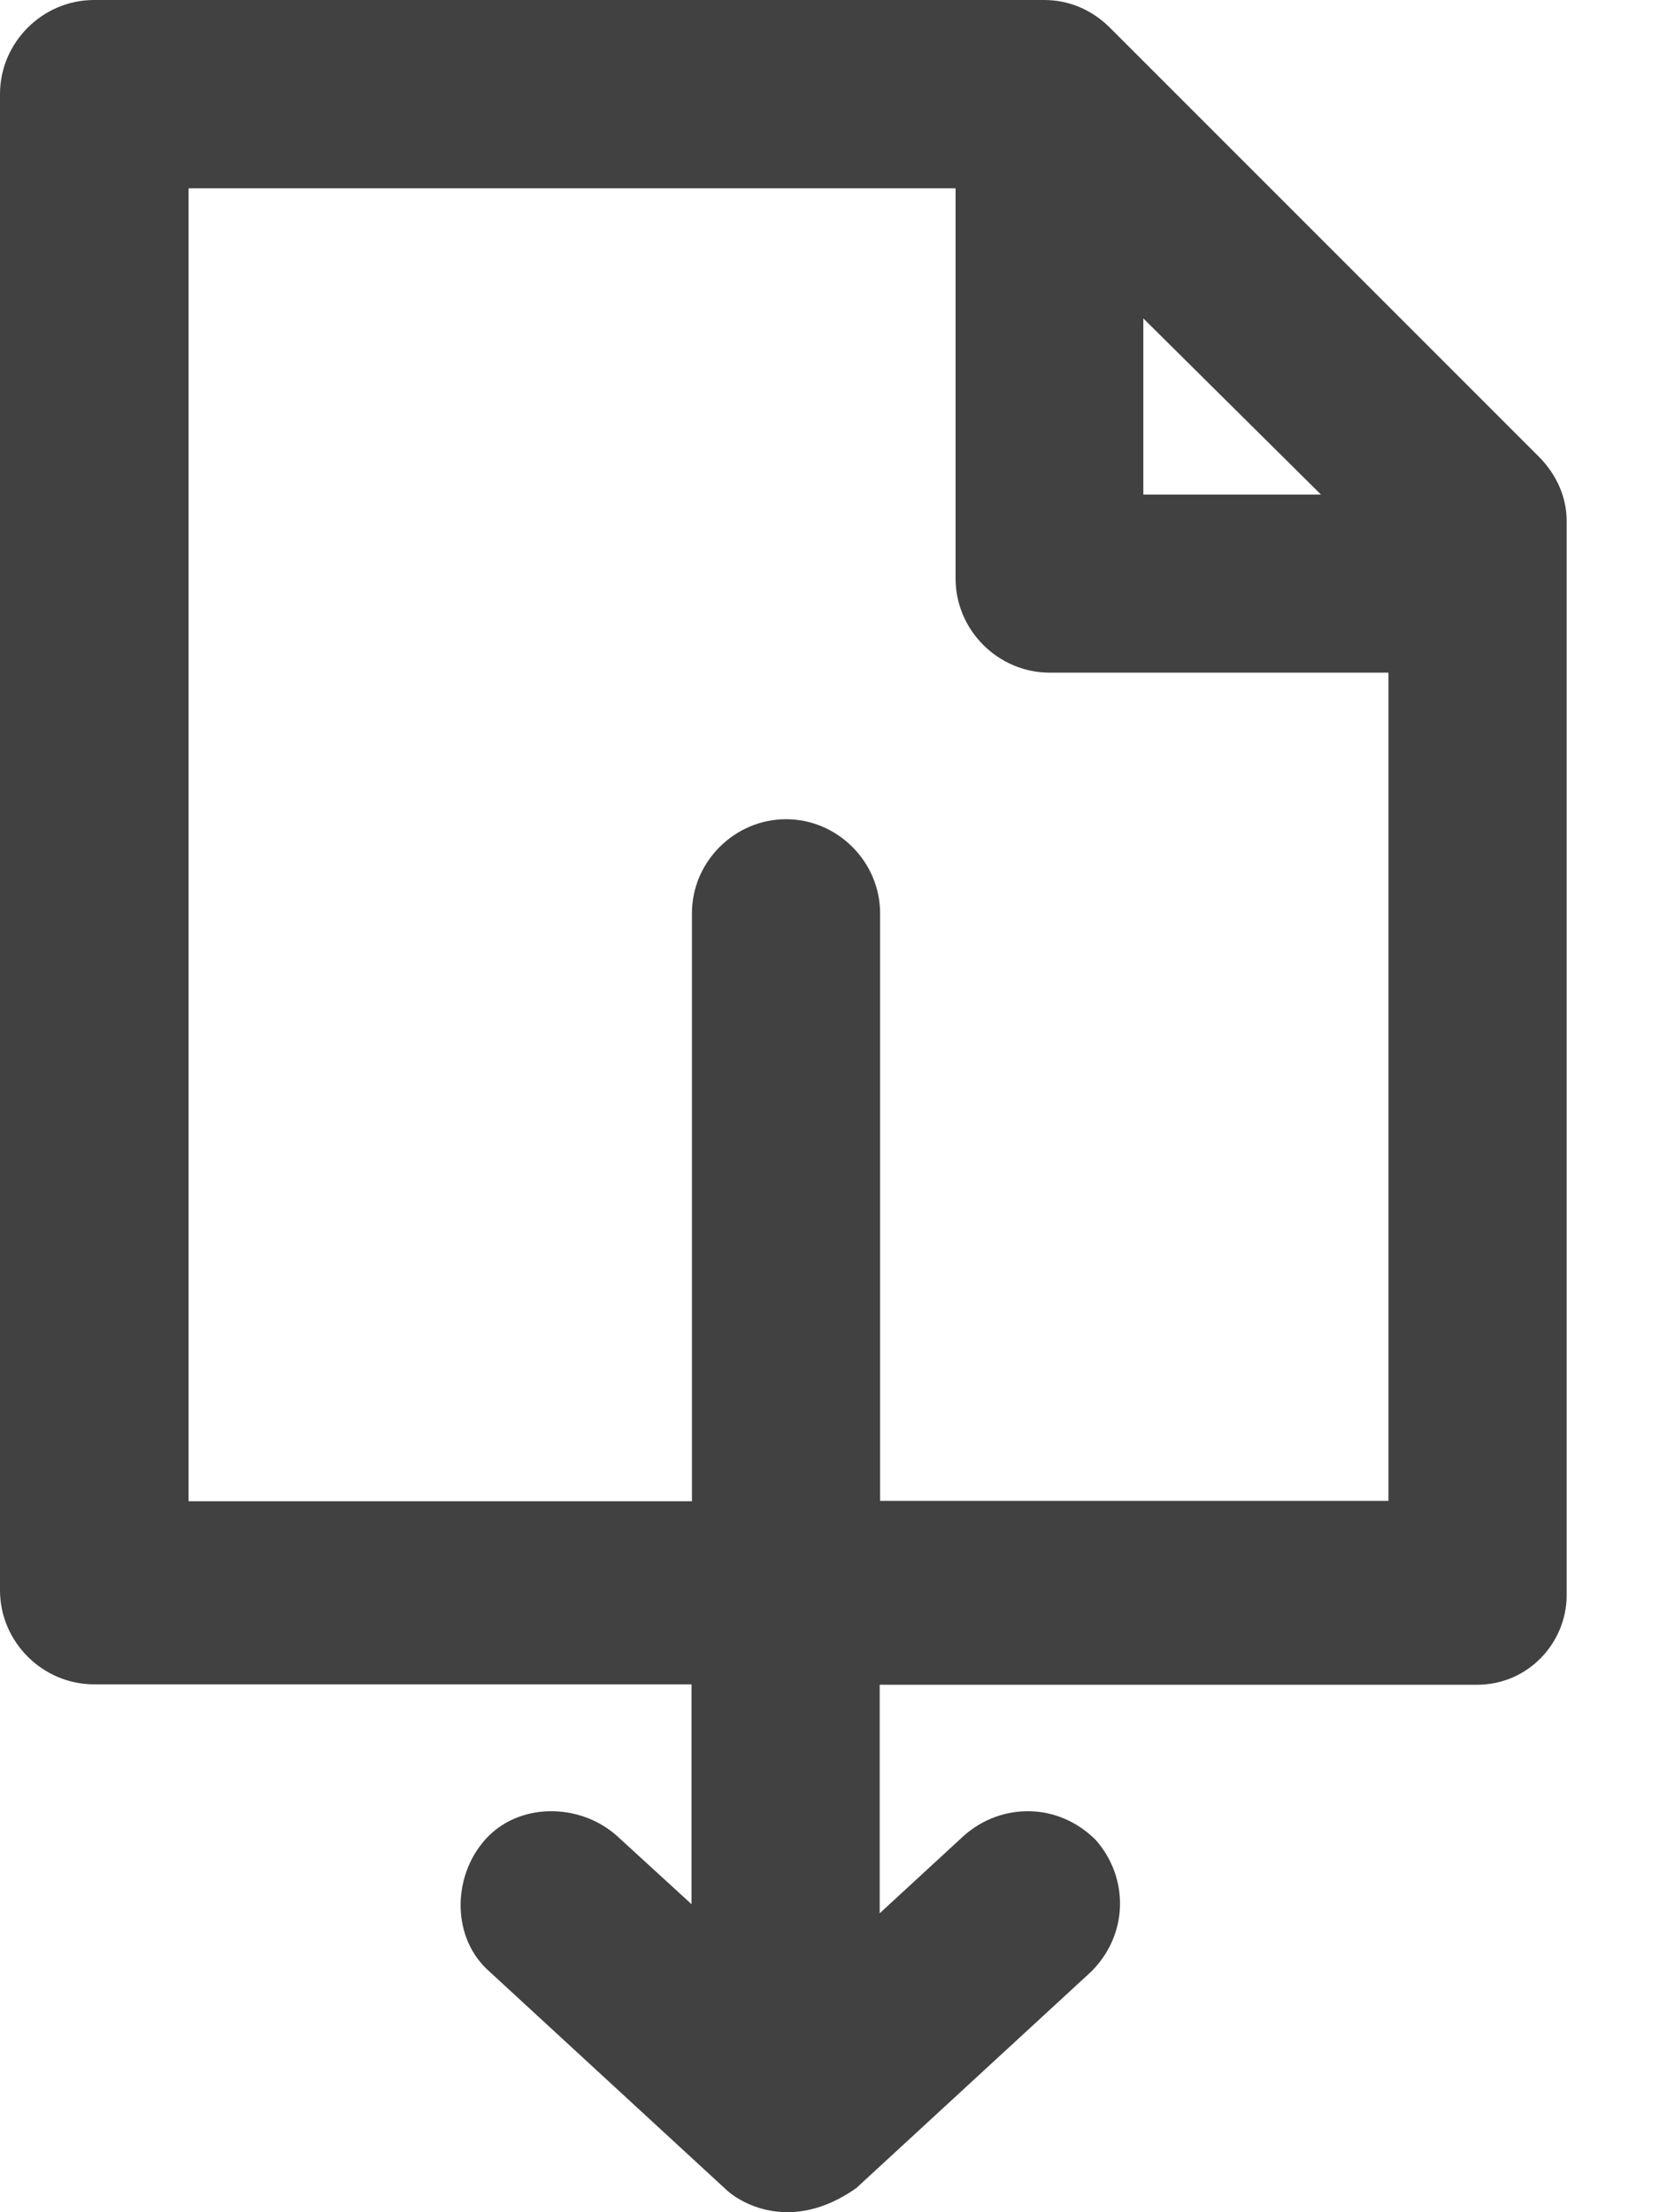
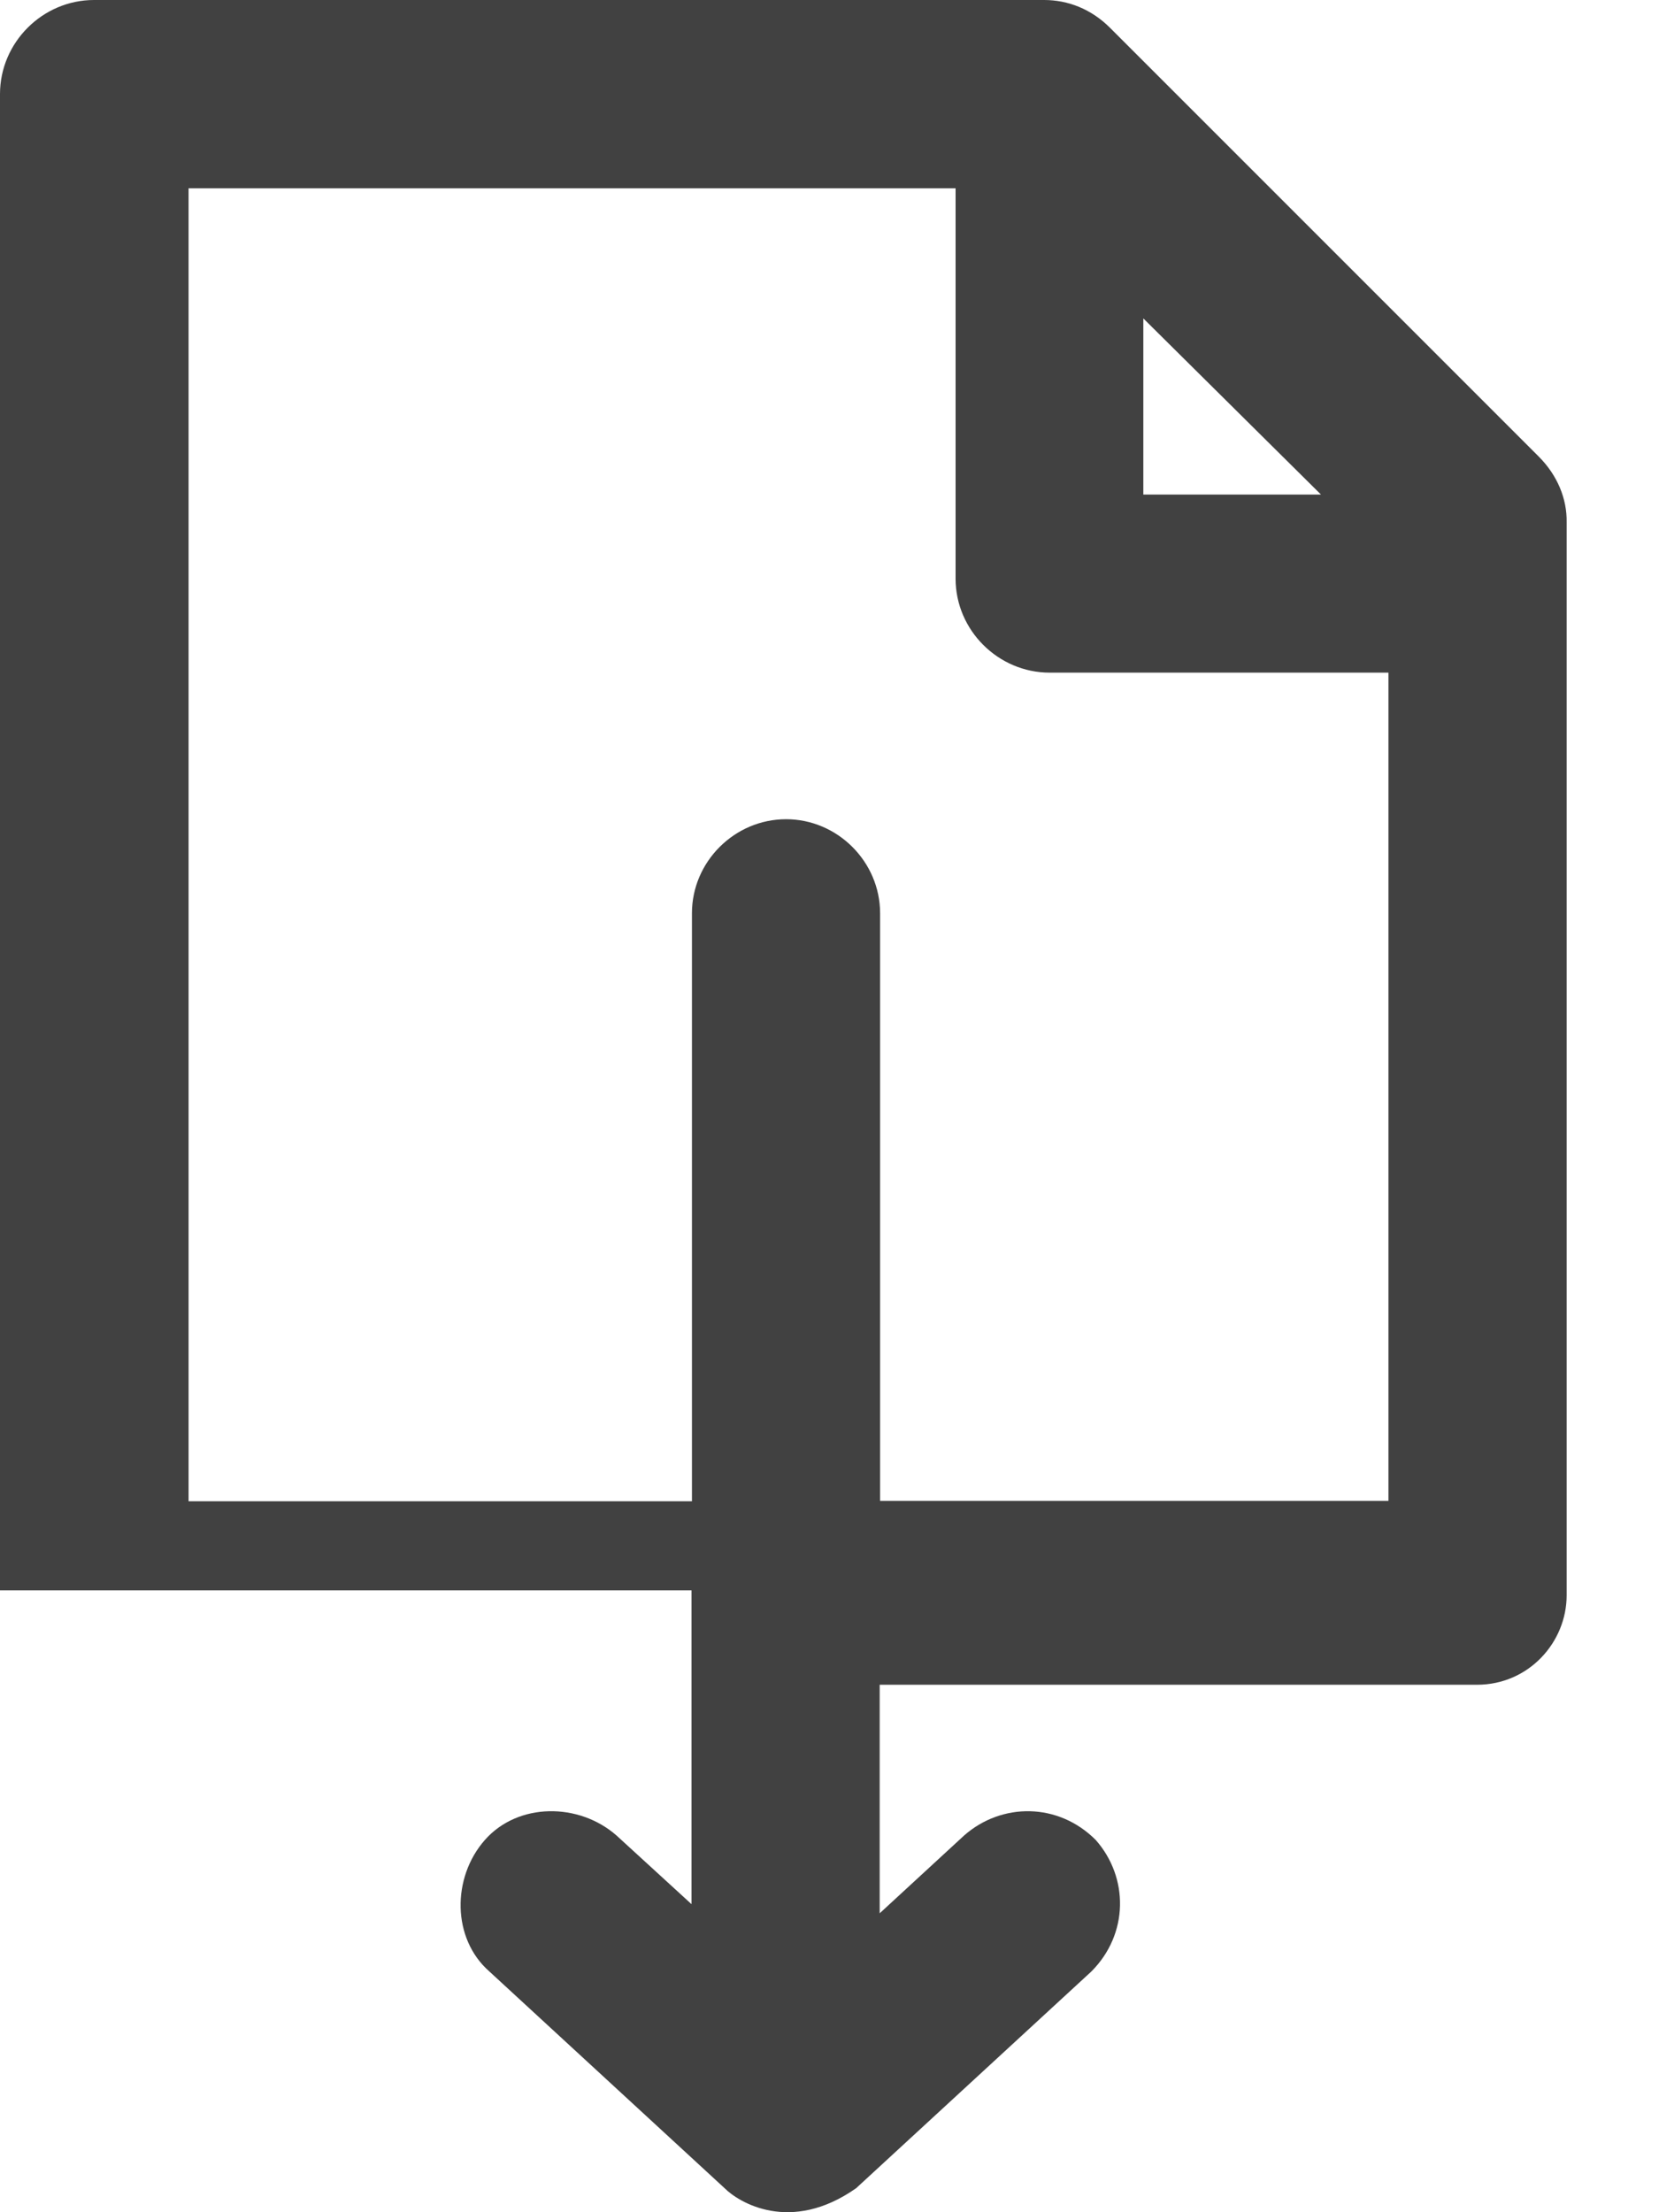
<svg xmlns="http://www.w3.org/2000/svg" width="12" height="16" viewBox="0 0 12 16" fill="none">
-   <path fill-rule="evenodd" clip-rule="evenodd" d="M11.129 3.301L8.031 0.203C7.894 0.065 7.724 -0 7.553 -0H0.68C0.308 -0 0 0.307 0 0.68V11.502C0 11.875 0.308 12.182 0.68 12.182H5.002V13.772L4.459 13.275C4.187 13.036 3.746 13.036 3.507 13.308C3.268 13.579 3.268 14.021 3.54 14.259L5.241 15.826C5.342 15.928 5.718 16.16 6.193 15.826L7.894 14.259C8.165 13.988 8.165 13.579 7.926 13.308C7.655 13.036 7.246 13.036 6.974 13.275L6.363 13.838V12.185H10.684C11.057 12.185 11.332 11.878 11.332 11.538V3.778C11.335 3.608 11.266 3.438 11.129 3.301ZM8.27 2.303L9.555 3.577H8.27V2.303ZM6.366 6.605V10.855H10.043V4.865H7.593C7.22 4.865 6.912 4.558 6.912 4.185V1.362H1.364V10.858H5.005V6.605C5.005 6.233 5.313 5.925 5.686 5.925C6.058 5.925 6.366 6.233 6.366 6.605Z" fill="#414141" />
+   <path fill-rule="evenodd" clip-rule="evenodd" d="M11.129 3.301L8.031 0.203C7.894 0.065 7.724 -0 7.553 -0H0.68C0.308 -0 0 0.307 0 0.68V11.502H5.002V13.772L4.459 13.275C4.187 13.036 3.746 13.036 3.507 13.308C3.268 13.579 3.268 14.021 3.54 14.259L5.241 15.826C5.342 15.928 5.718 16.16 6.193 15.826L7.894 14.259C8.165 13.988 8.165 13.579 7.926 13.308C7.655 13.036 7.246 13.036 6.974 13.275L6.363 13.838V12.185H10.684C11.057 12.185 11.332 11.878 11.332 11.538V3.778C11.335 3.608 11.266 3.438 11.129 3.301ZM8.27 2.303L9.555 3.577H8.27V2.303ZM6.366 6.605V10.855H10.043V4.865H7.593C7.22 4.865 6.912 4.558 6.912 4.185V1.362H1.364V10.858H5.005V6.605C5.005 6.233 5.313 5.925 5.686 5.925C6.058 5.925 6.366 6.233 6.366 6.605Z" fill="#414141" />
</svg>